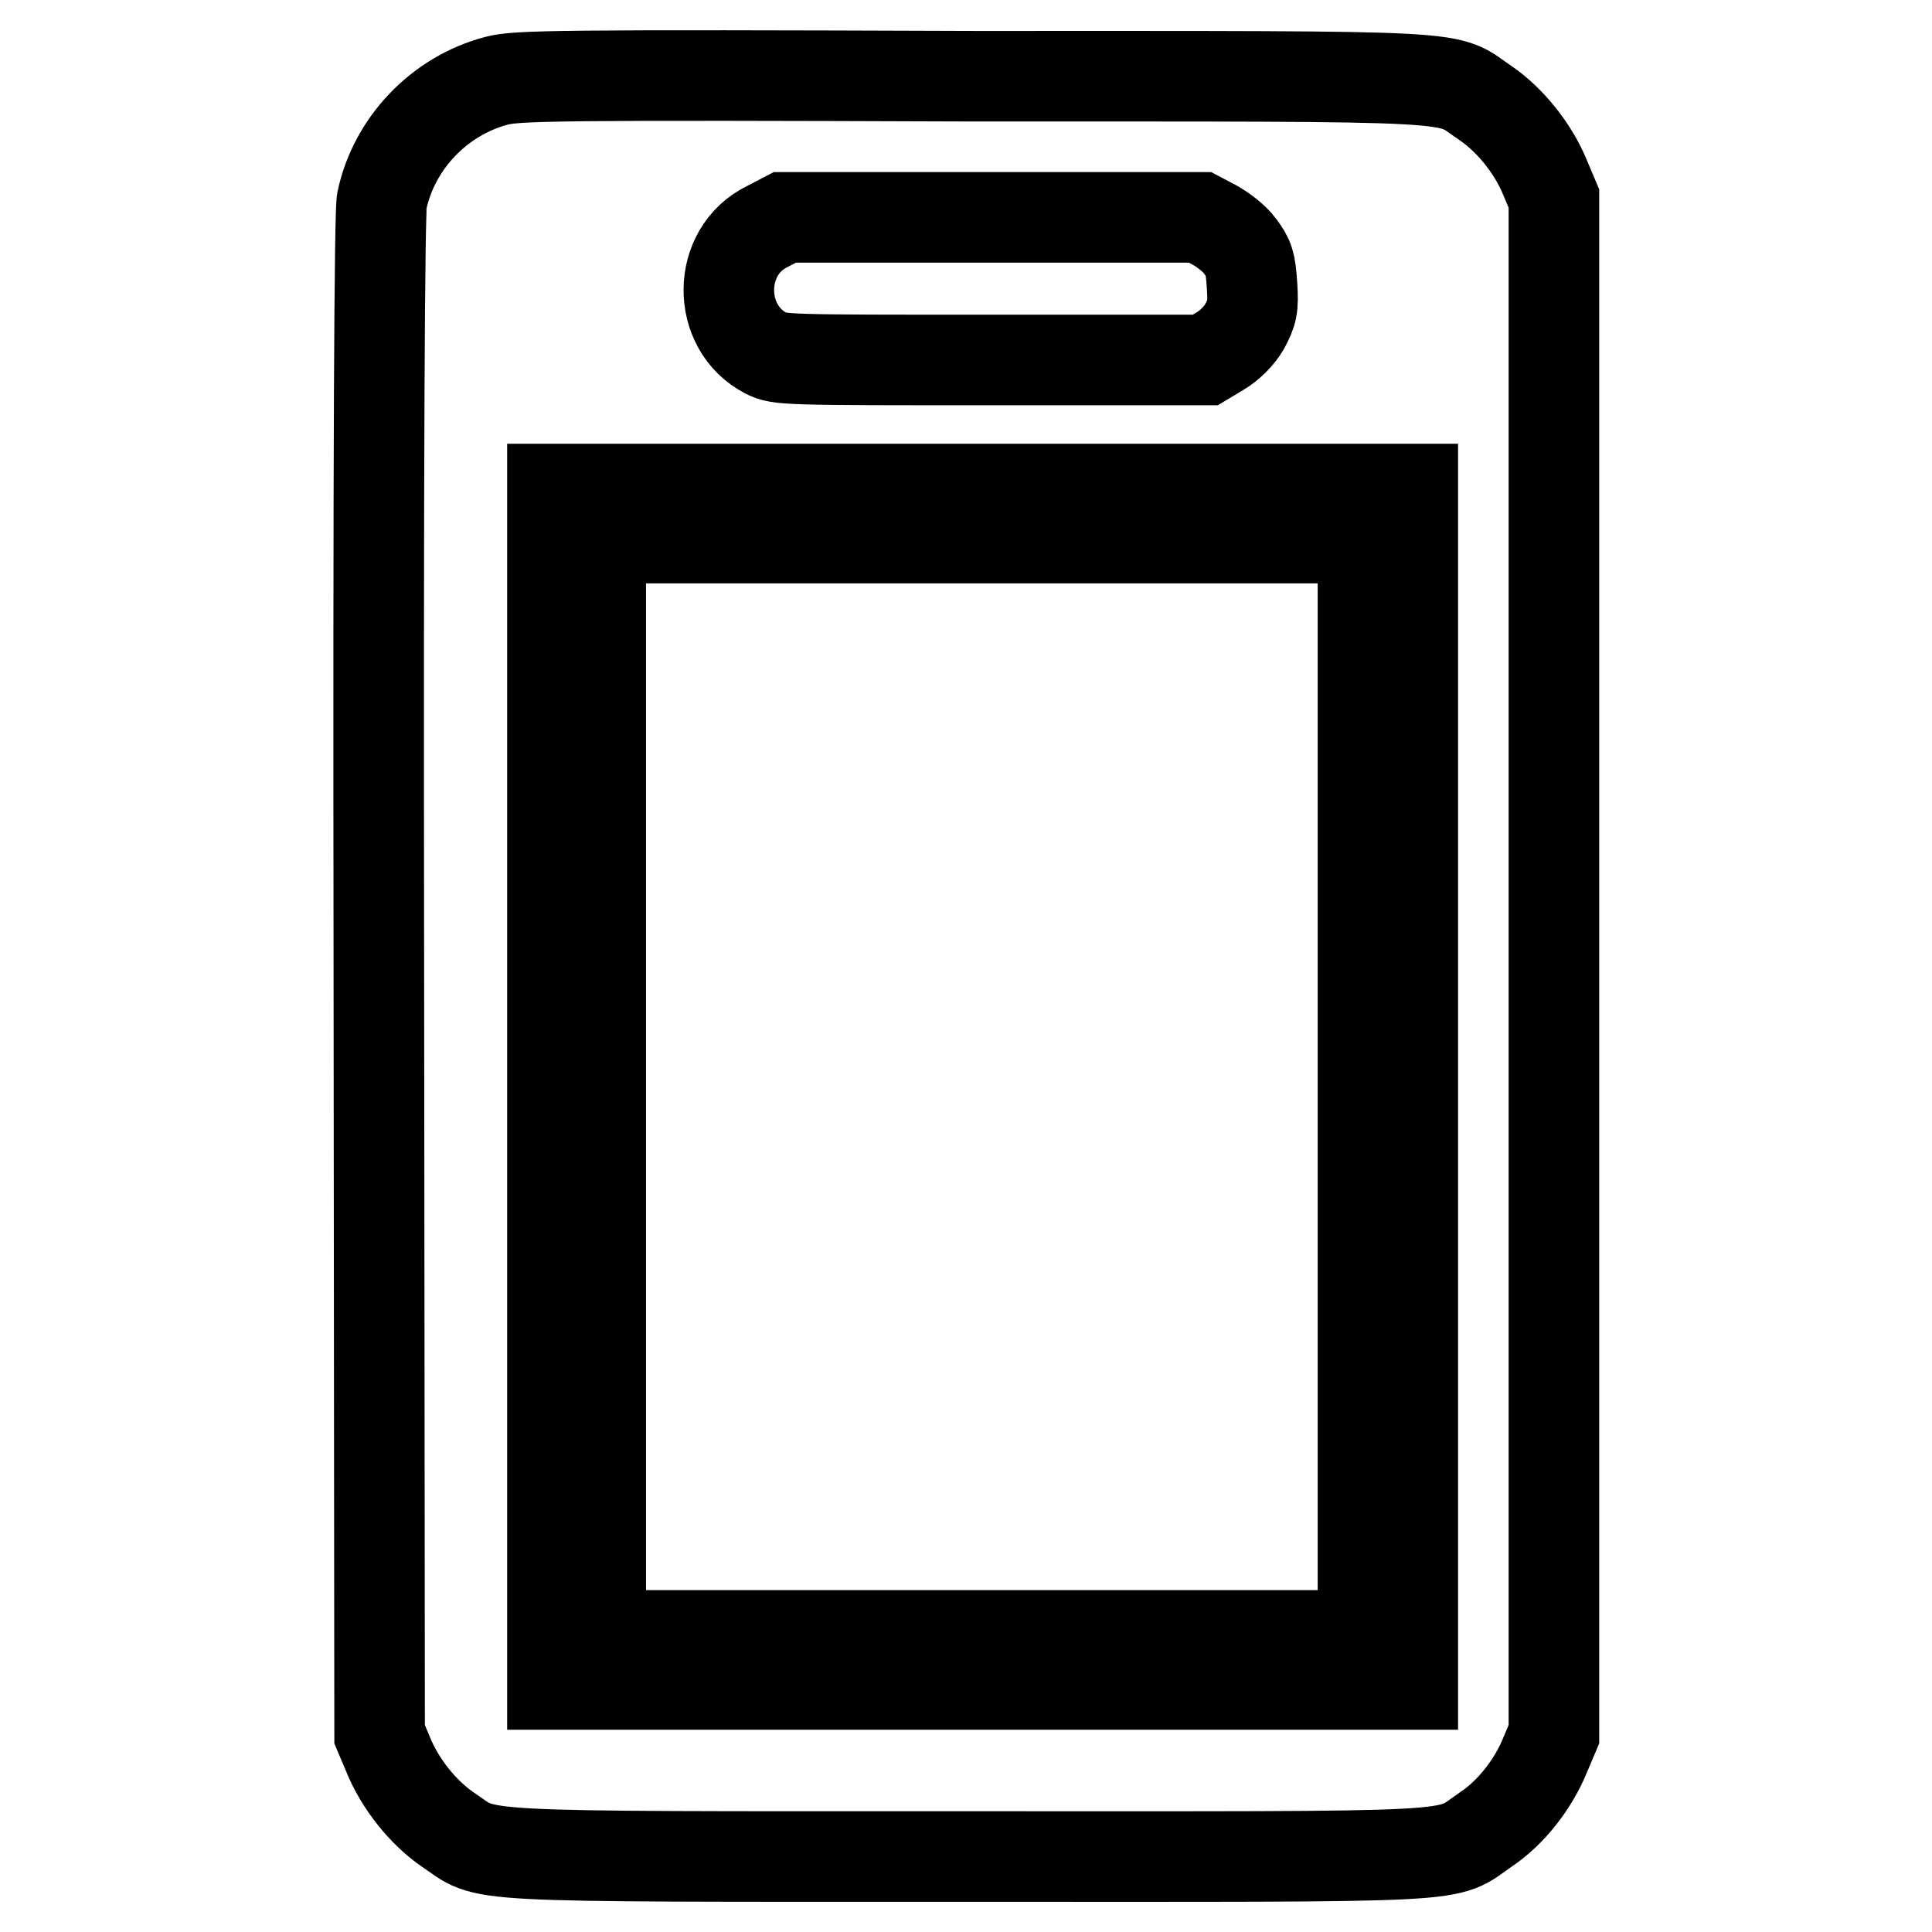
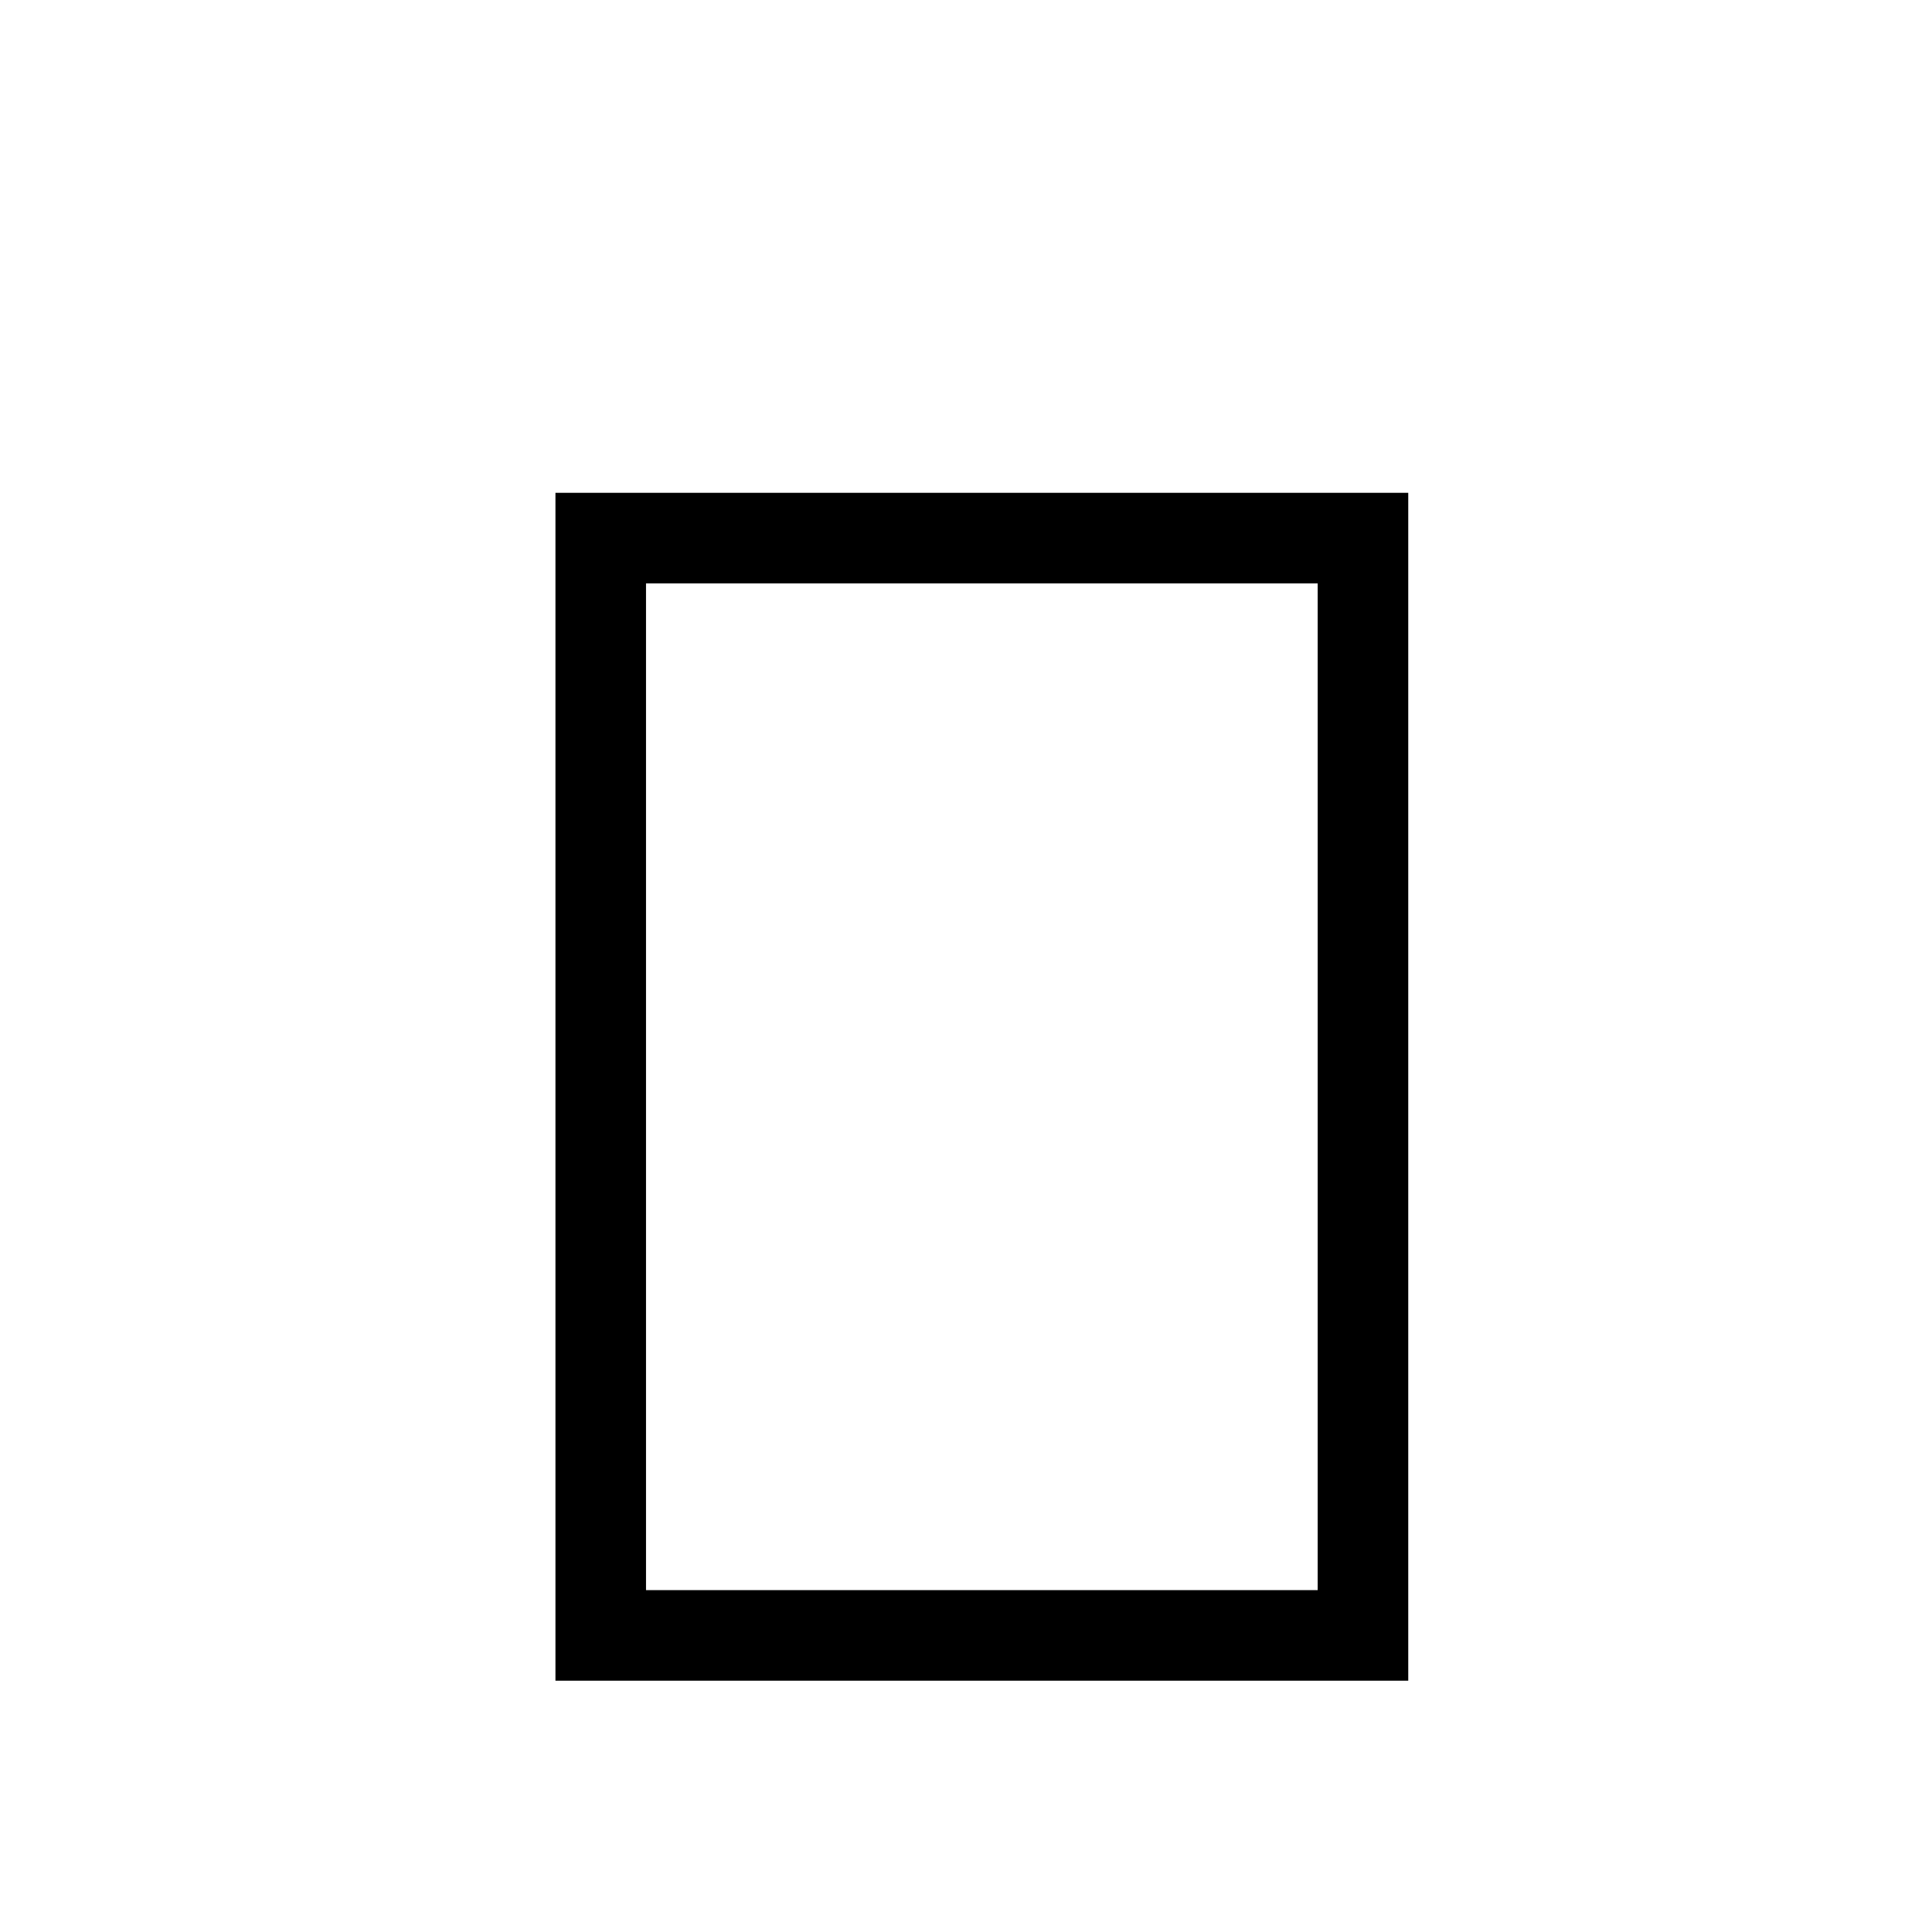
<svg xmlns="http://www.w3.org/2000/svg" version="1.1" x="0px" y="0px" viewBox="0 0 256 256" enable-background="new 0 0 256 256" xml:space="preserve">
  <g>
    <g>
      <g>
-         <path stroke-width="12" fill-opacity="0" stroke="#000000" d="M65.8,10.7c-7.6,2-13.6,8.3-15.2,15.9c-0.3,1.7-0.5,32.3-0.4,102.8l0.1,100.4l1.1,2.6c1.6,4,4.7,7.8,7.9,10c5.7,3.8,0.5,3.6,68.8,3.6c68.3,0,63.1,0.3,68.8-3.6c3.3-2.2,6.3-6,7.9-10l1.1-2.6V128.1V26.3l-1.1-2.6c-1.6-4-4.7-7.8-7.9-10c-5.7-3.8-0.1-3.6-67.9-3.6C73.5,9.9,68.5,10,65.8,10.7z M160.9,29.8c1.1,0.6,2.7,1.8,3.4,2.8c1.2,1.6,1.4,2.2,1.6,5.2c0.2,3,0,3.6-1,5.5c-0.7,1.2-2,2.5-3.2,3.2l-2,1.2h-28.2c-27.3,0-28.3,0-30-0.9c-6.6-3.4-6.6-13.5,0.2-16.8l2.3-1.2h27.5h27.5L160.9,29.8z M187.2,144v79.2h-57h-57V144V64.8h57h57V144L187.2,144z" />
        <path stroke-width="12" fill-opacity="0" stroke="#000000" d="M79.6,144v72.7h50.5h50.5V144V71.3h-50.5H79.6V144z" />
      </g>
    </g>
  </g>
</svg>